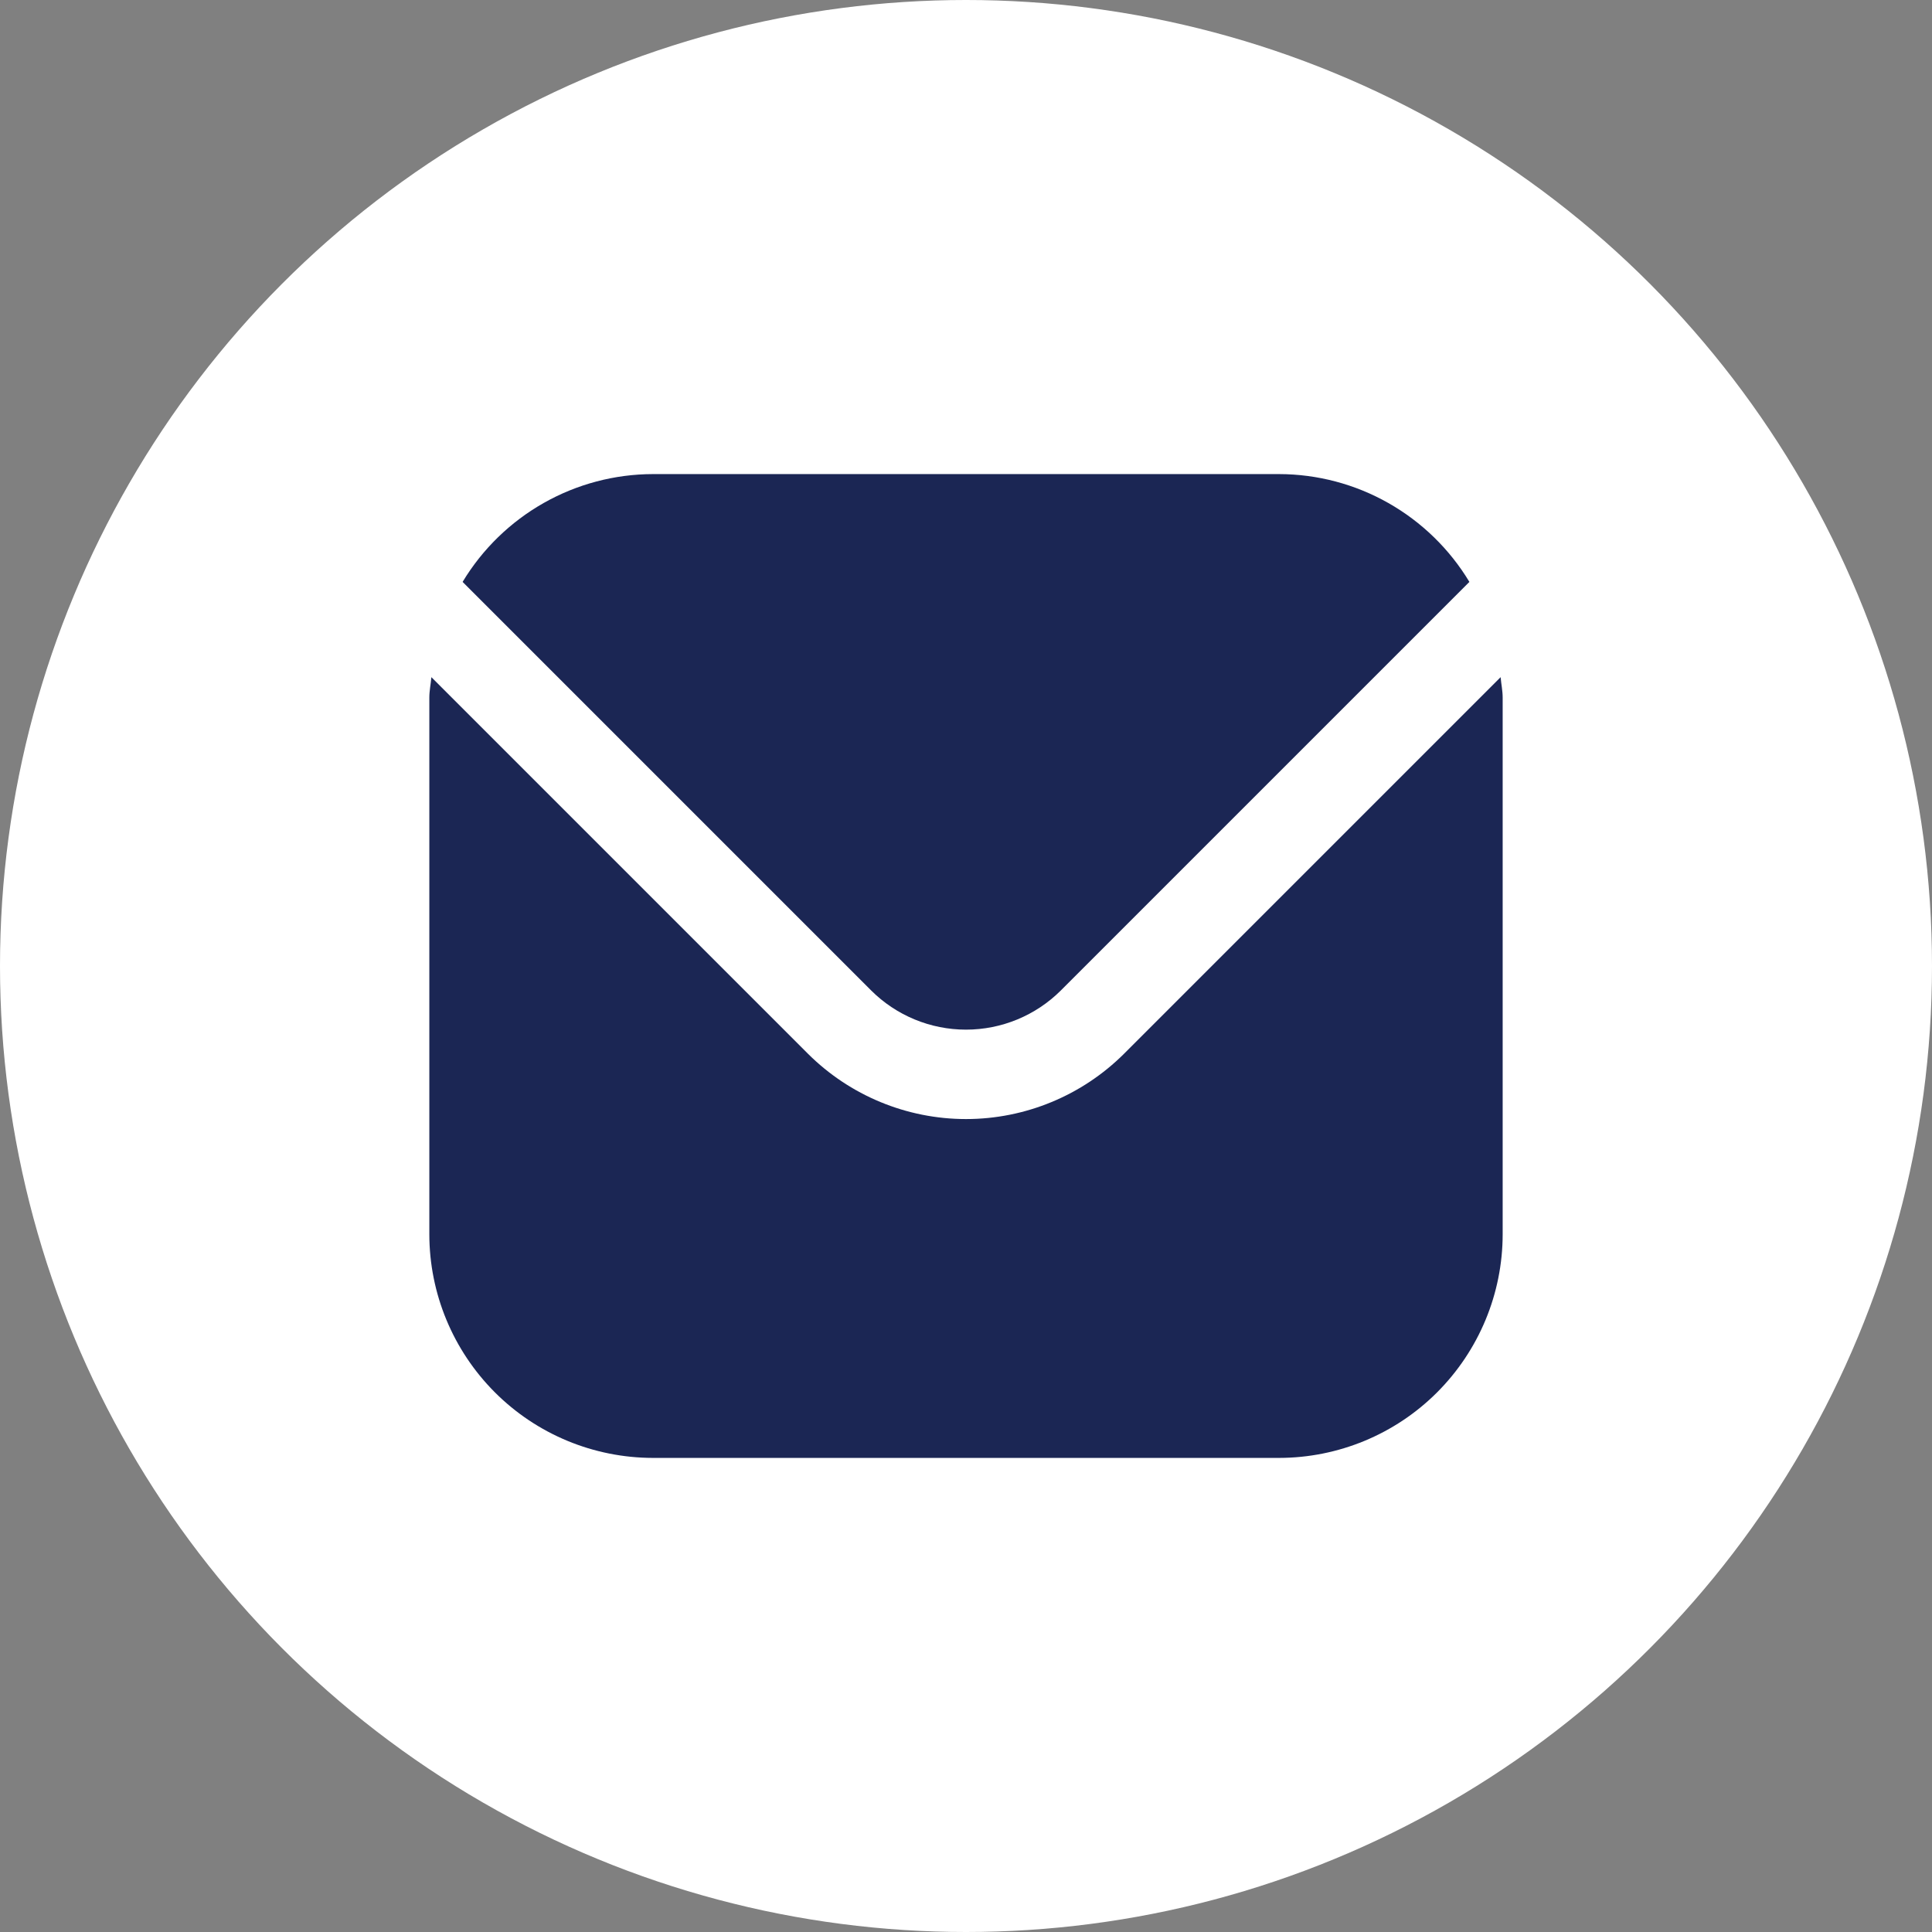
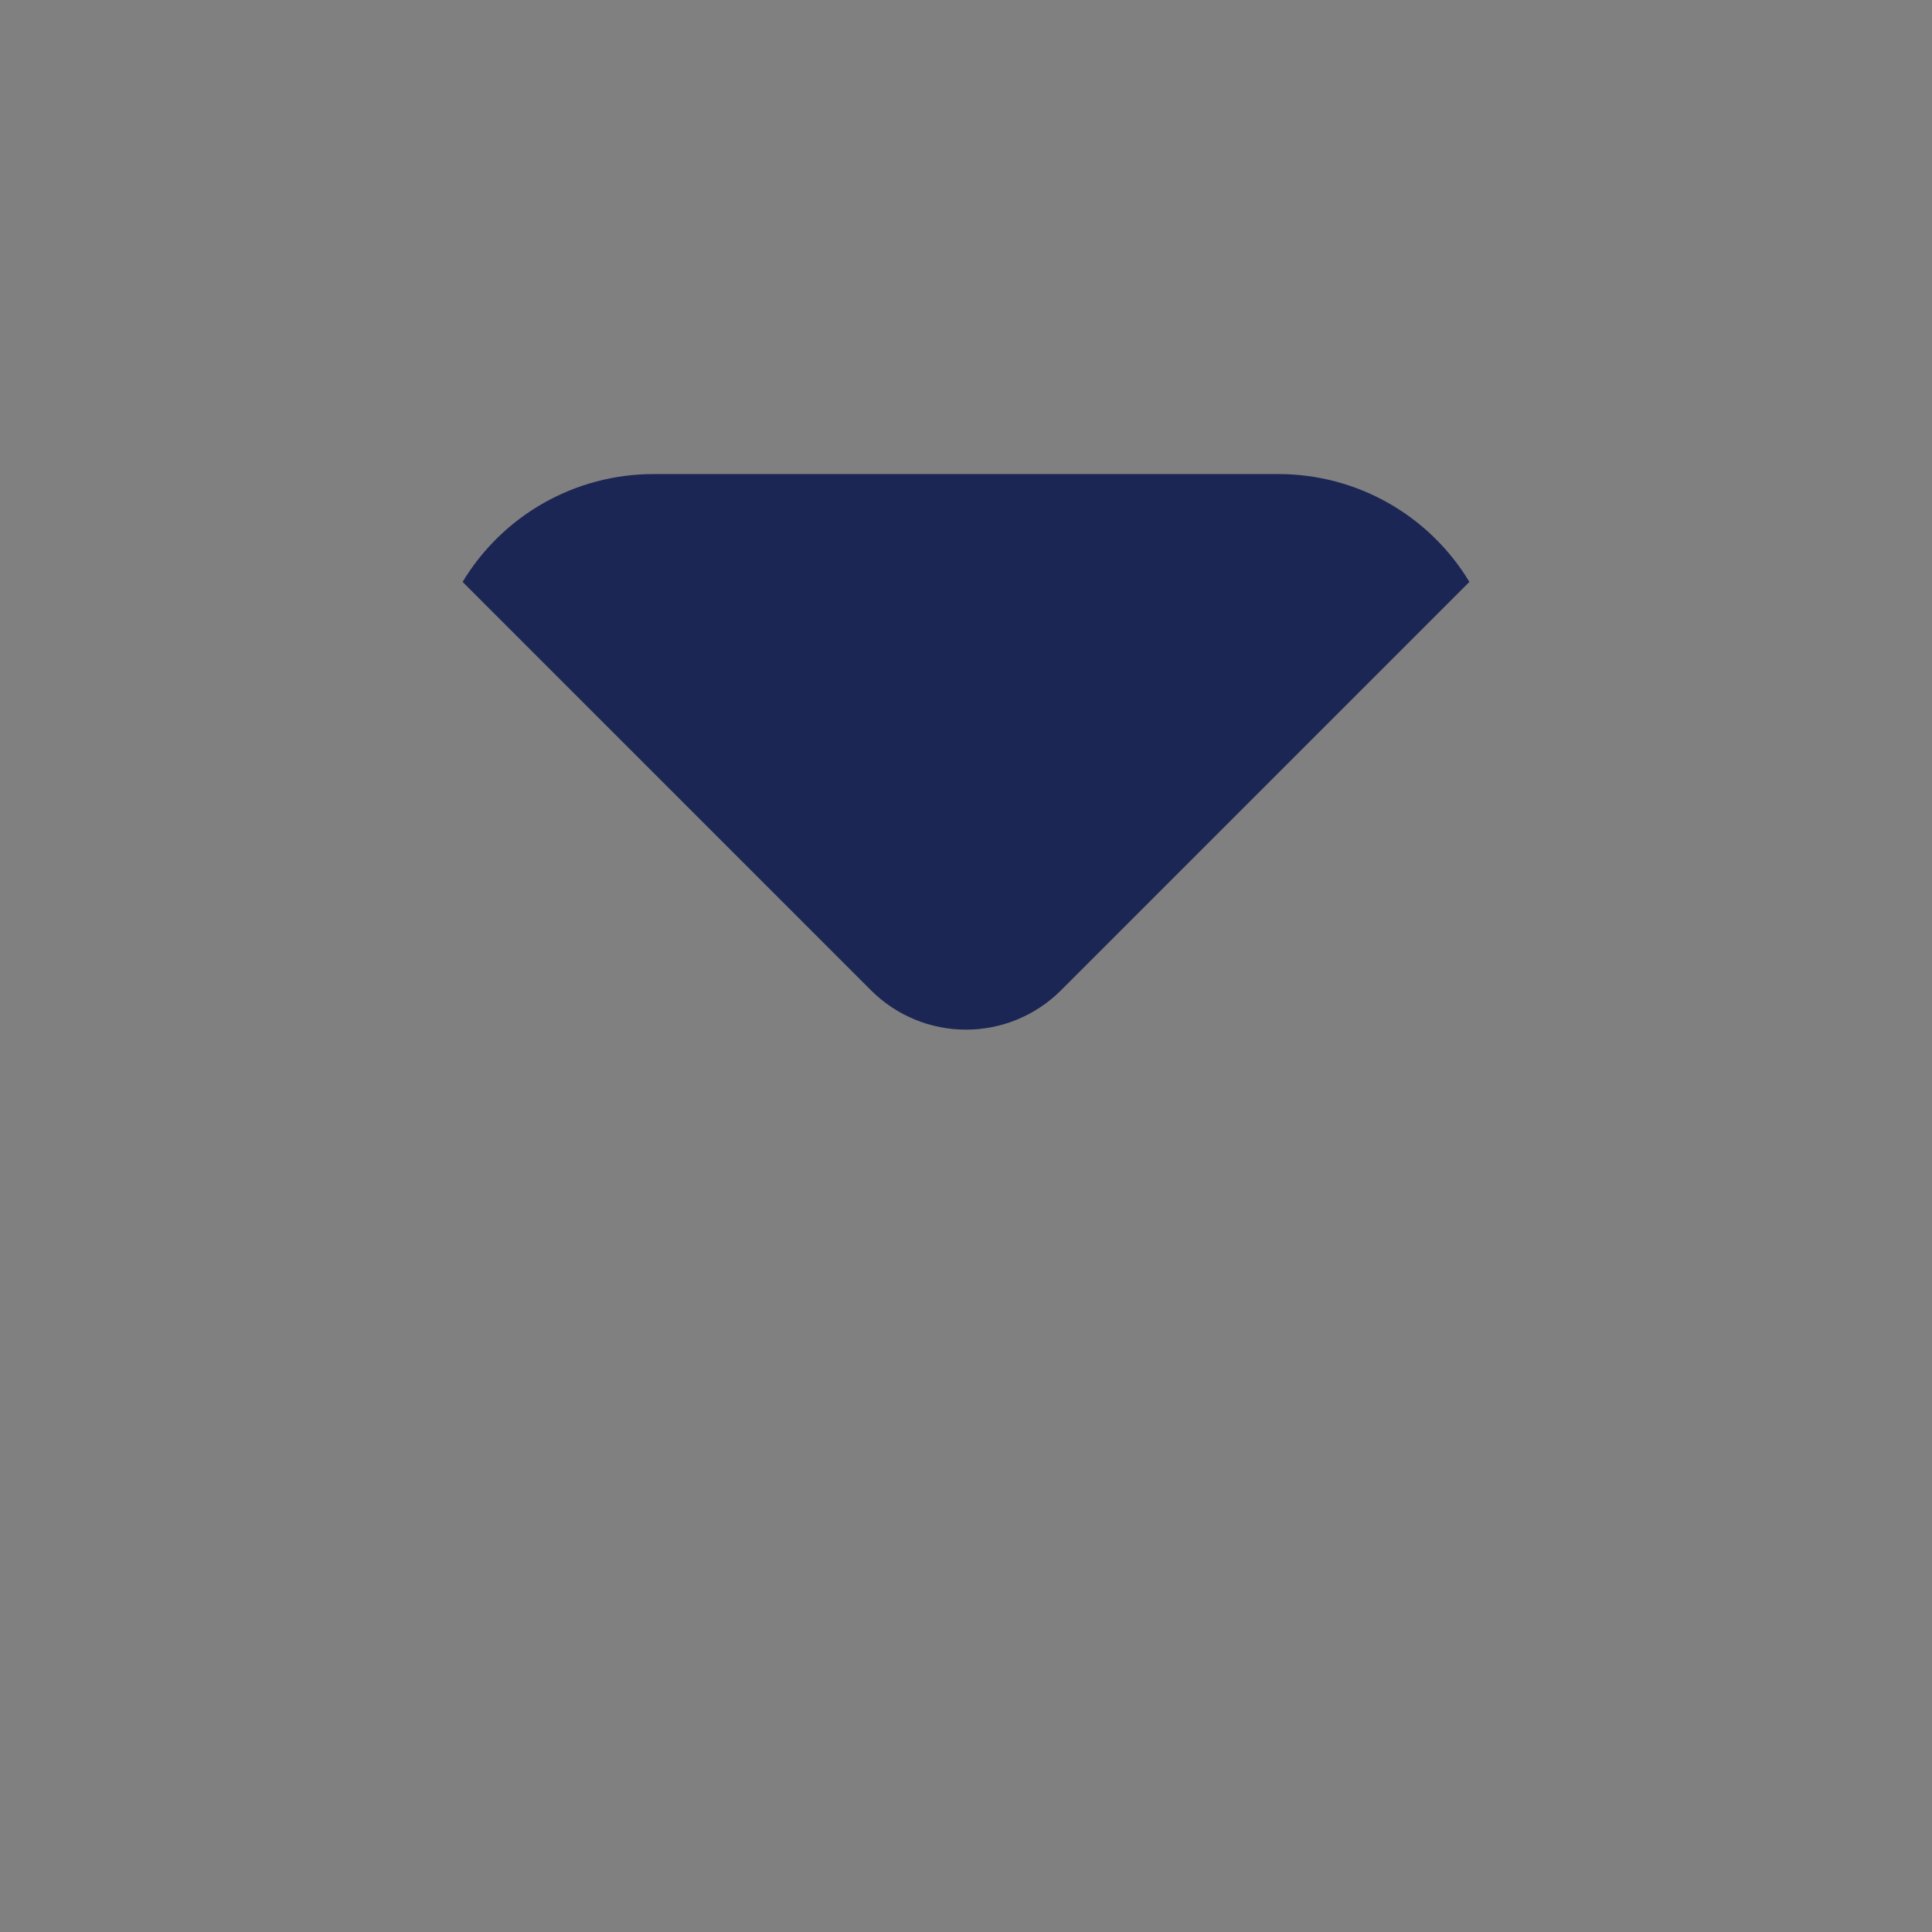
<svg xmlns="http://www.w3.org/2000/svg" width="36" height="36" viewBox="0 0 36 36" fill="none">
  <rect x="0" y="0" width="36" height="36" fill="#808080" stroke="none" />
-   <circle cx="18" cy="18" r="18" fill="white" />
  <g clip-path="url(#clip0_141_574)">
-     <path d="M27.962 12.618L20.947 19.633C20.165 20.413 19.105 20.852 18 20.852C16.895 20.852 15.835 20.413 15.053 19.633L8.038 12.618C8.027 12.75 8 12.869 8 13V23C8.001 24.105 8.441 25.163 9.222 25.945C10.003 26.726 11.062 27.165 12.167 27.166H23.833C24.938 27.165 25.997 26.726 26.778 25.945C27.559 25.163 27.999 24.105 28 23V13C28 12.869 27.973 12.75 27.962 12.618Z" fill="#1B2654" />
    <path d="M19.768 18.455L27.38 10.843C27.011 10.231 26.491 9.725 25.87 9.373C25.249 9.021 24.547 8.835 23.833 8.834H12.167C11.453 8.835 10.751 9.021 10.13 9.373C9.509 9.725 8.989 10.231 8.62 10.843L16.232 18.455C16.701 18.923 17.337 19.186 18 19.186C18.663 19.186 19.299 18.923 19.768 18.455Z" fill="#1B2654" />
  </g>
  <defs>
    <clipPath id="clip0_141_574">
      <rect width="20" height="20" fill="white" transform="translate(8 8)" />
    </clipPath>
  </defs>
</svg>